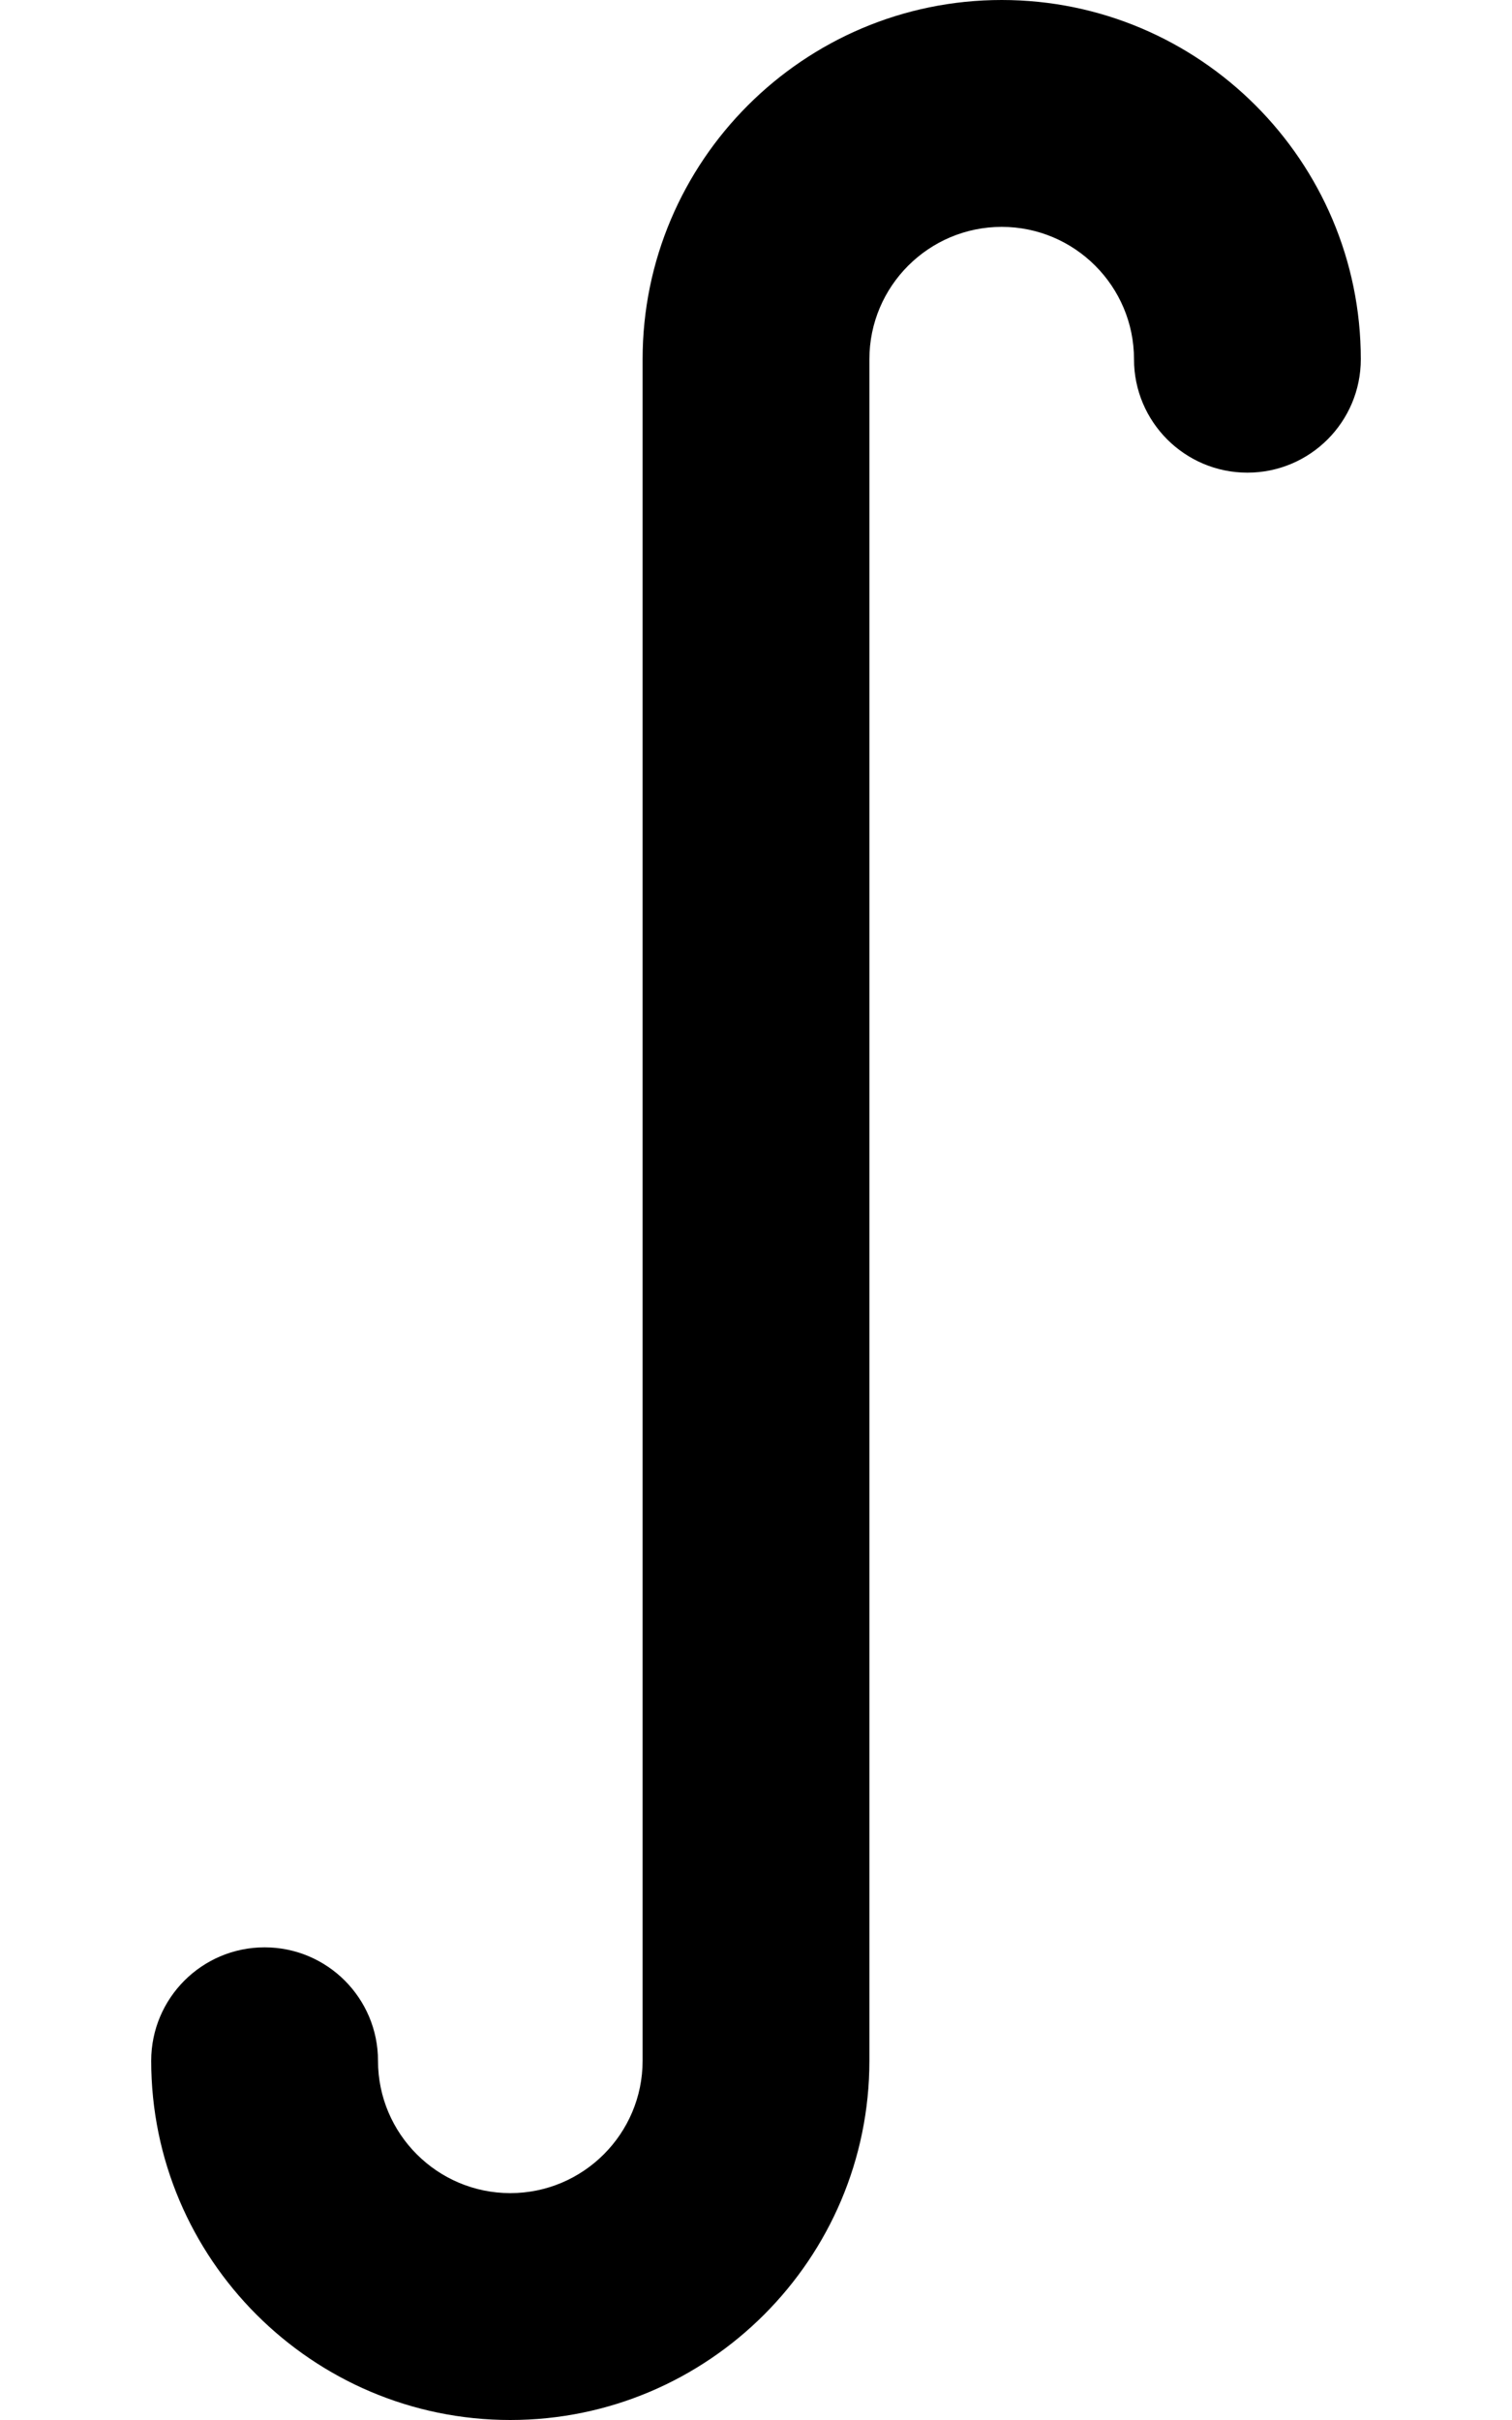
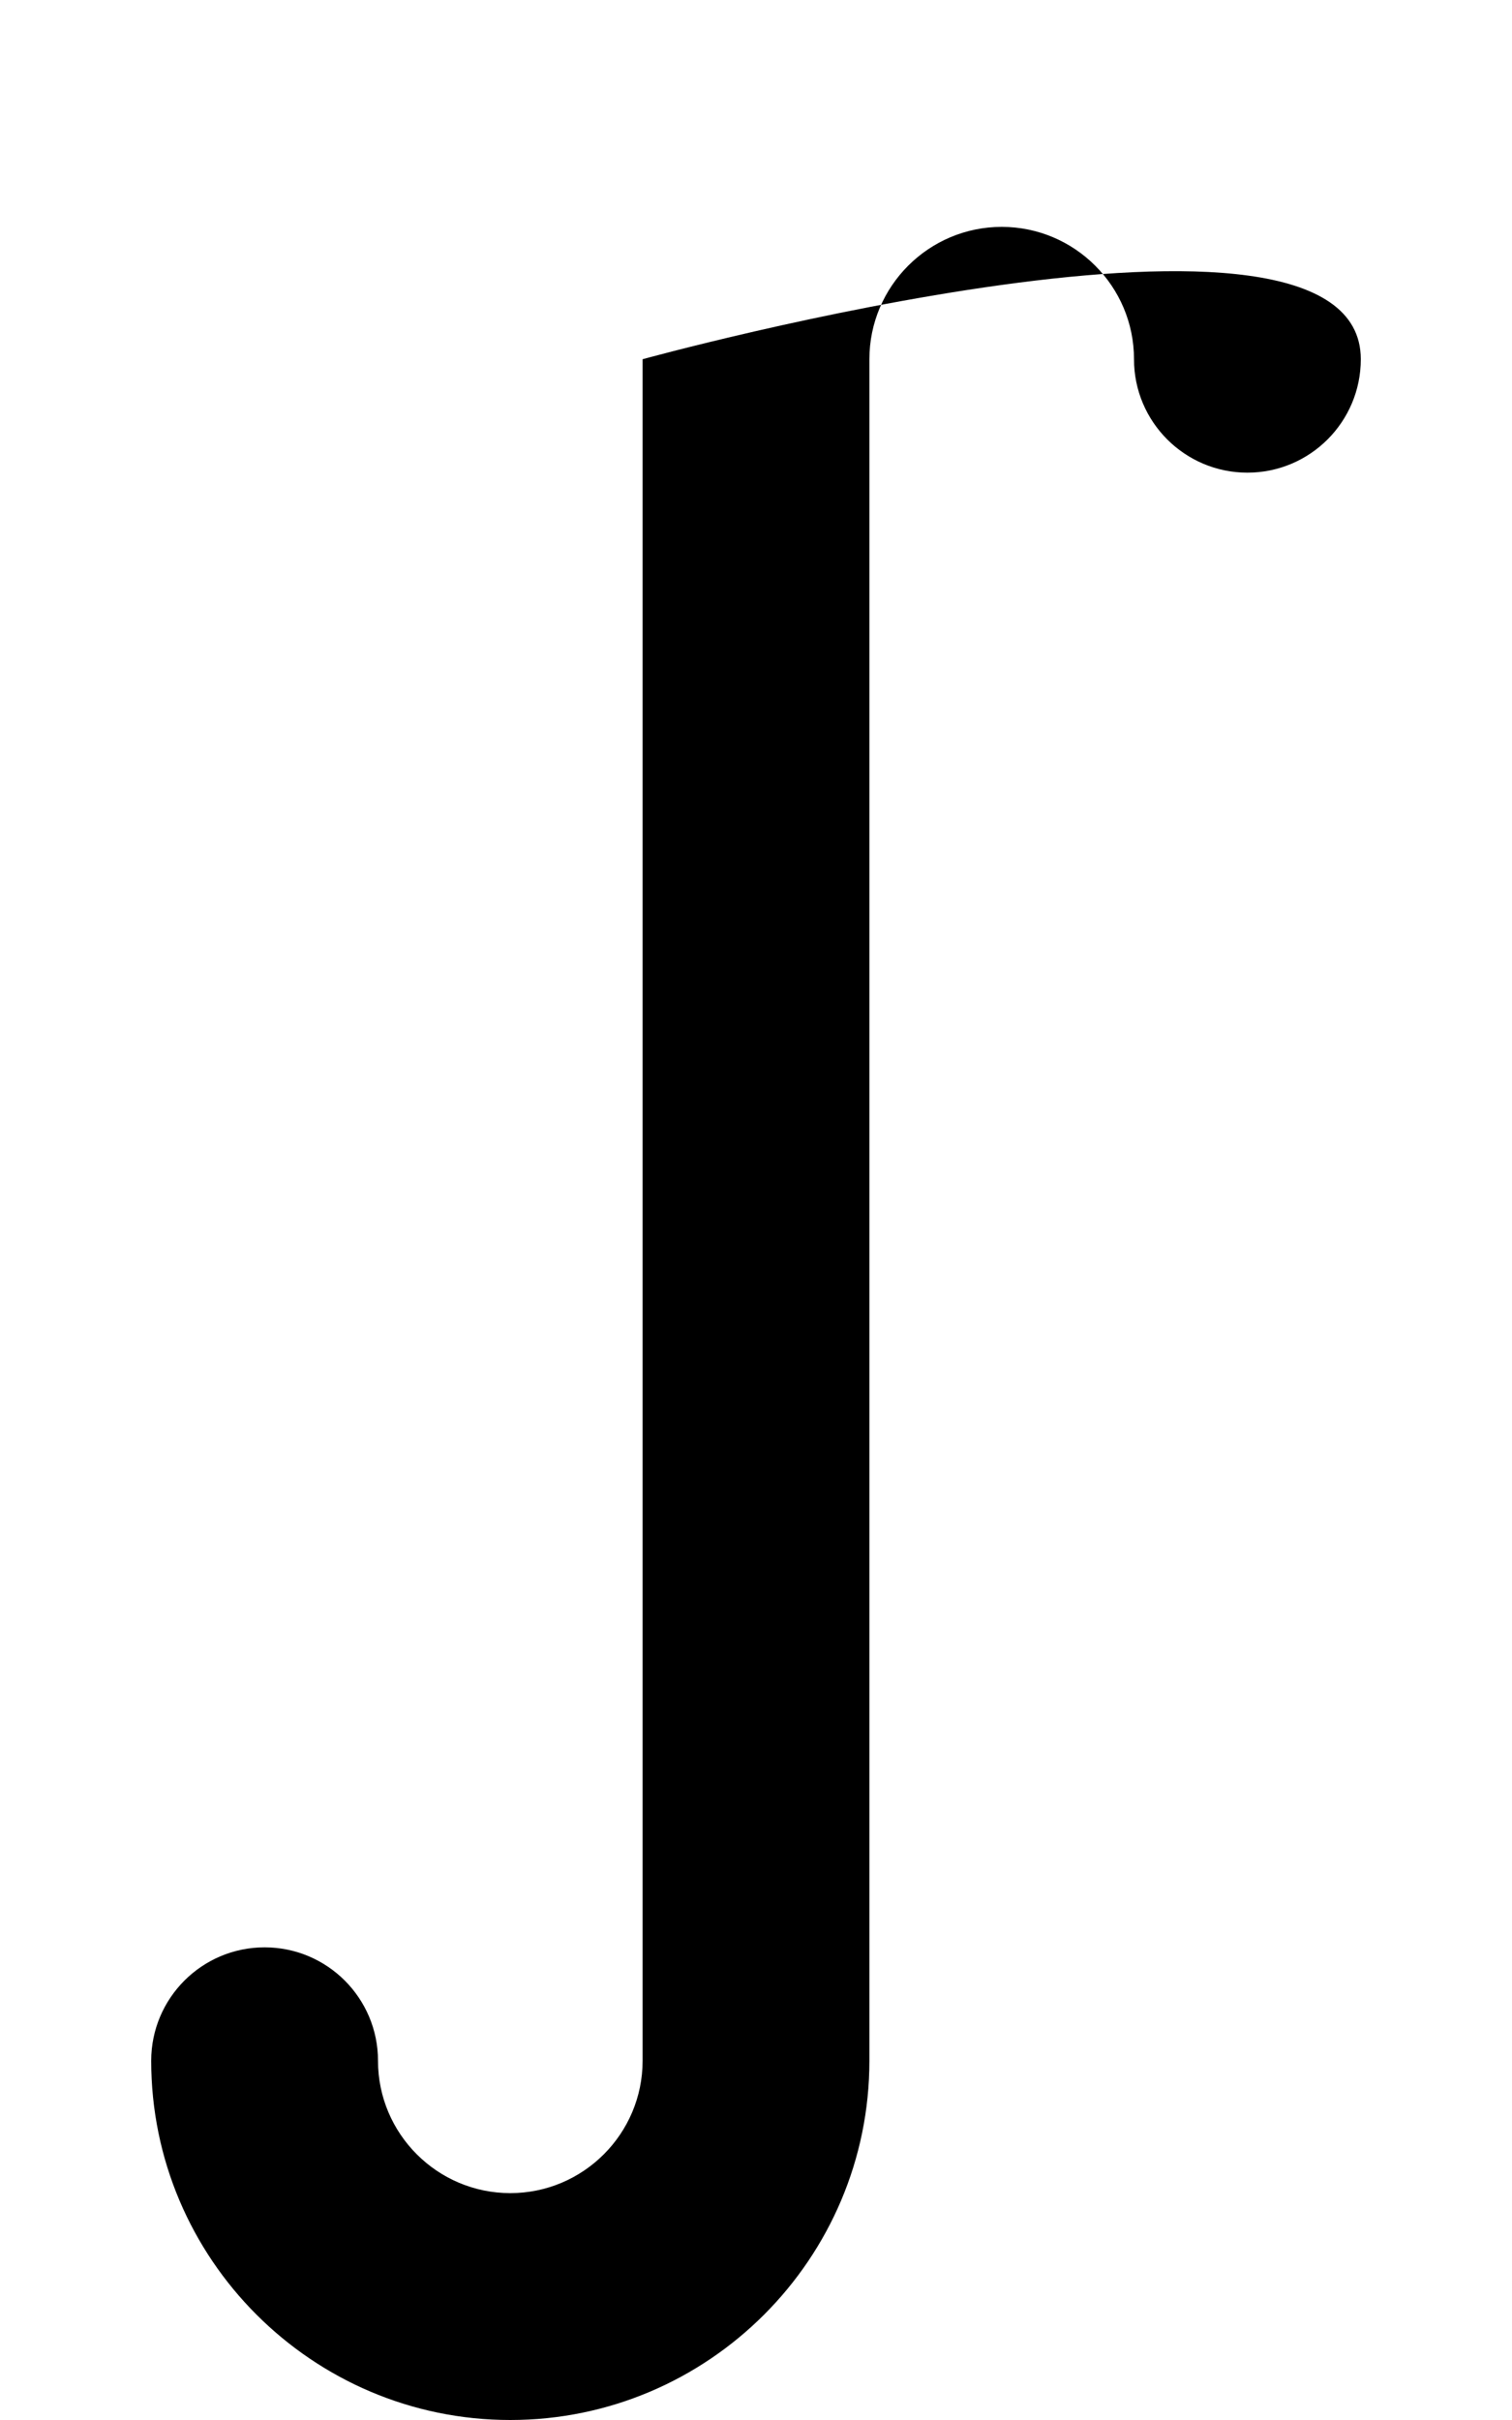
<svg xmlns="http://www.w3.org/2000/svg" viewBox="0 0 320 512">
-   <path d="M288 76c0 13.25-10.75 24-24 24s-24-10.75-24-24c0-15.44-12.56-28-28-28S184 60.56 184 76v360C184 477.9 149.9 512 108 512S32 477.9 32 436c0-13.25 10.75-24 24-24s24 10.75 24 24c0 15.44 12.56 28 28 28s28-12.56 28-28V76C136 34.09 170.1 0 212 0S288 34.09 288 76z" />
+   <path d="M288 76c0 13.25-10.75 24-24 24s-24-10.75-24-24c0-15.44-12.56-28-28-28S184 60.56 184 76v360C184 477.9 149.9 512 108 512S32 477.9 32 436c0-13.25 10.75-24 24-24s24 10.75 24 24c0 15.44 12.56 28 28 28s28-12.56 28-28V76S288 34.09 288 76z" />
</svg>